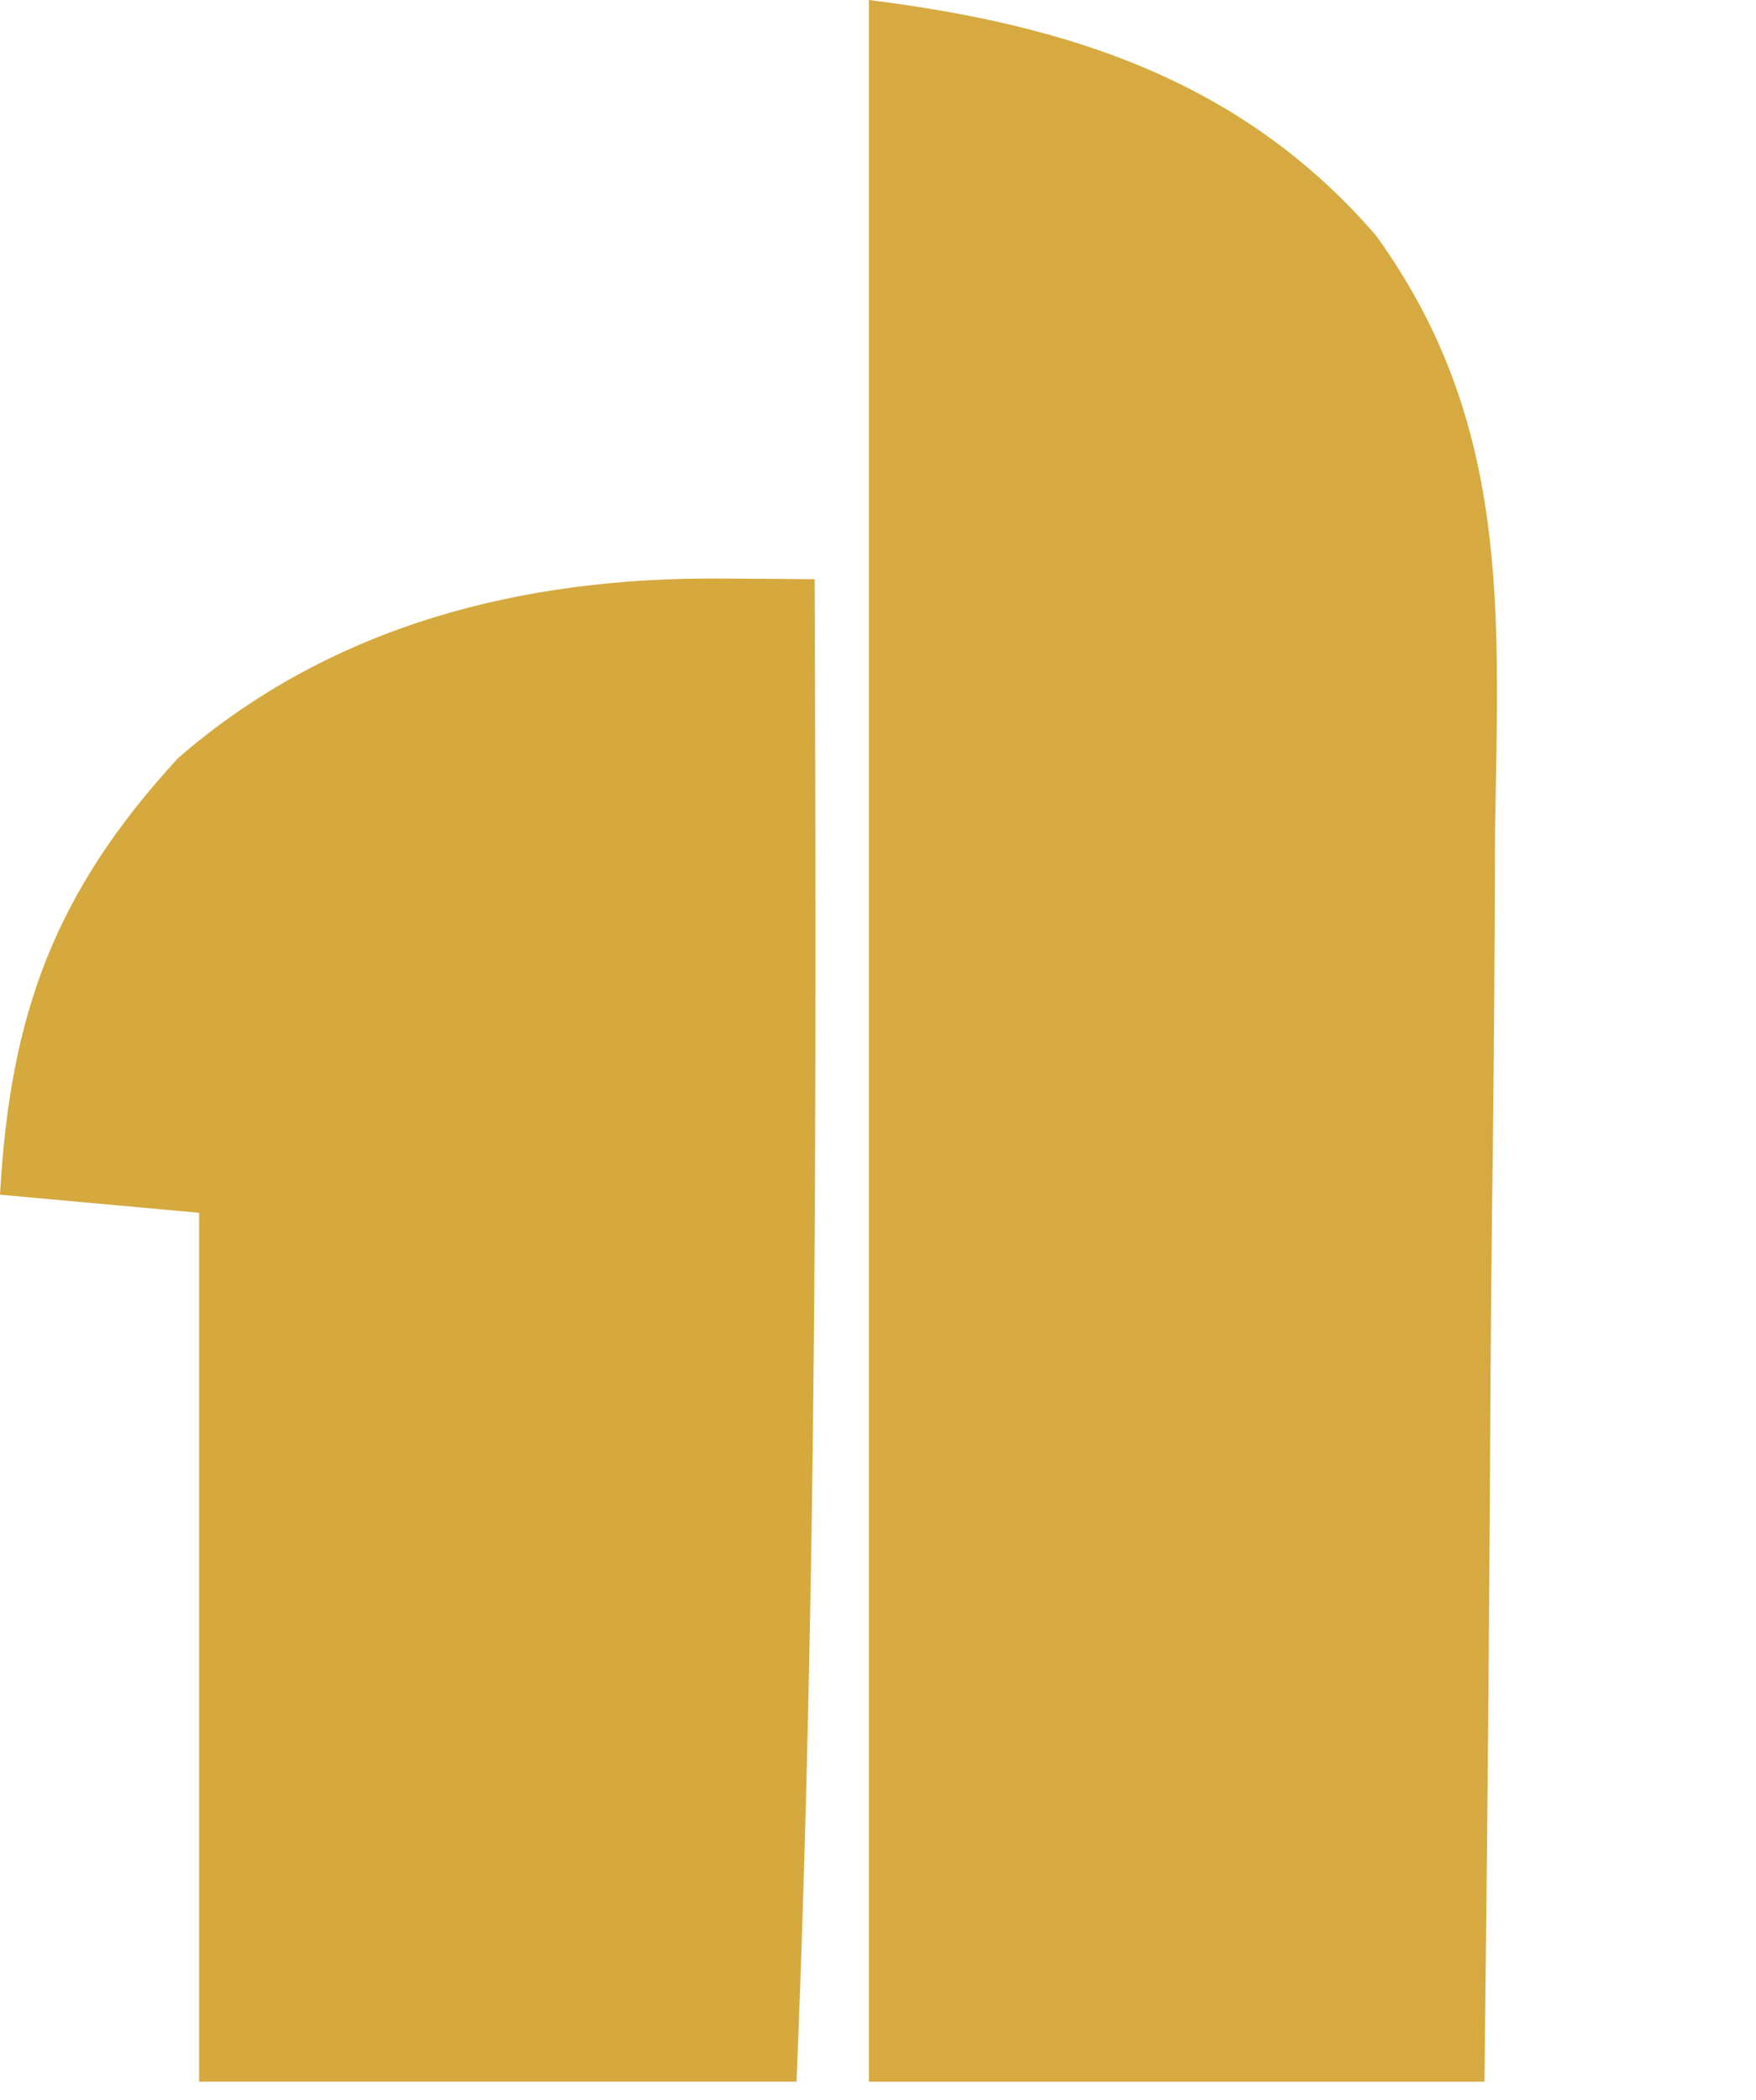
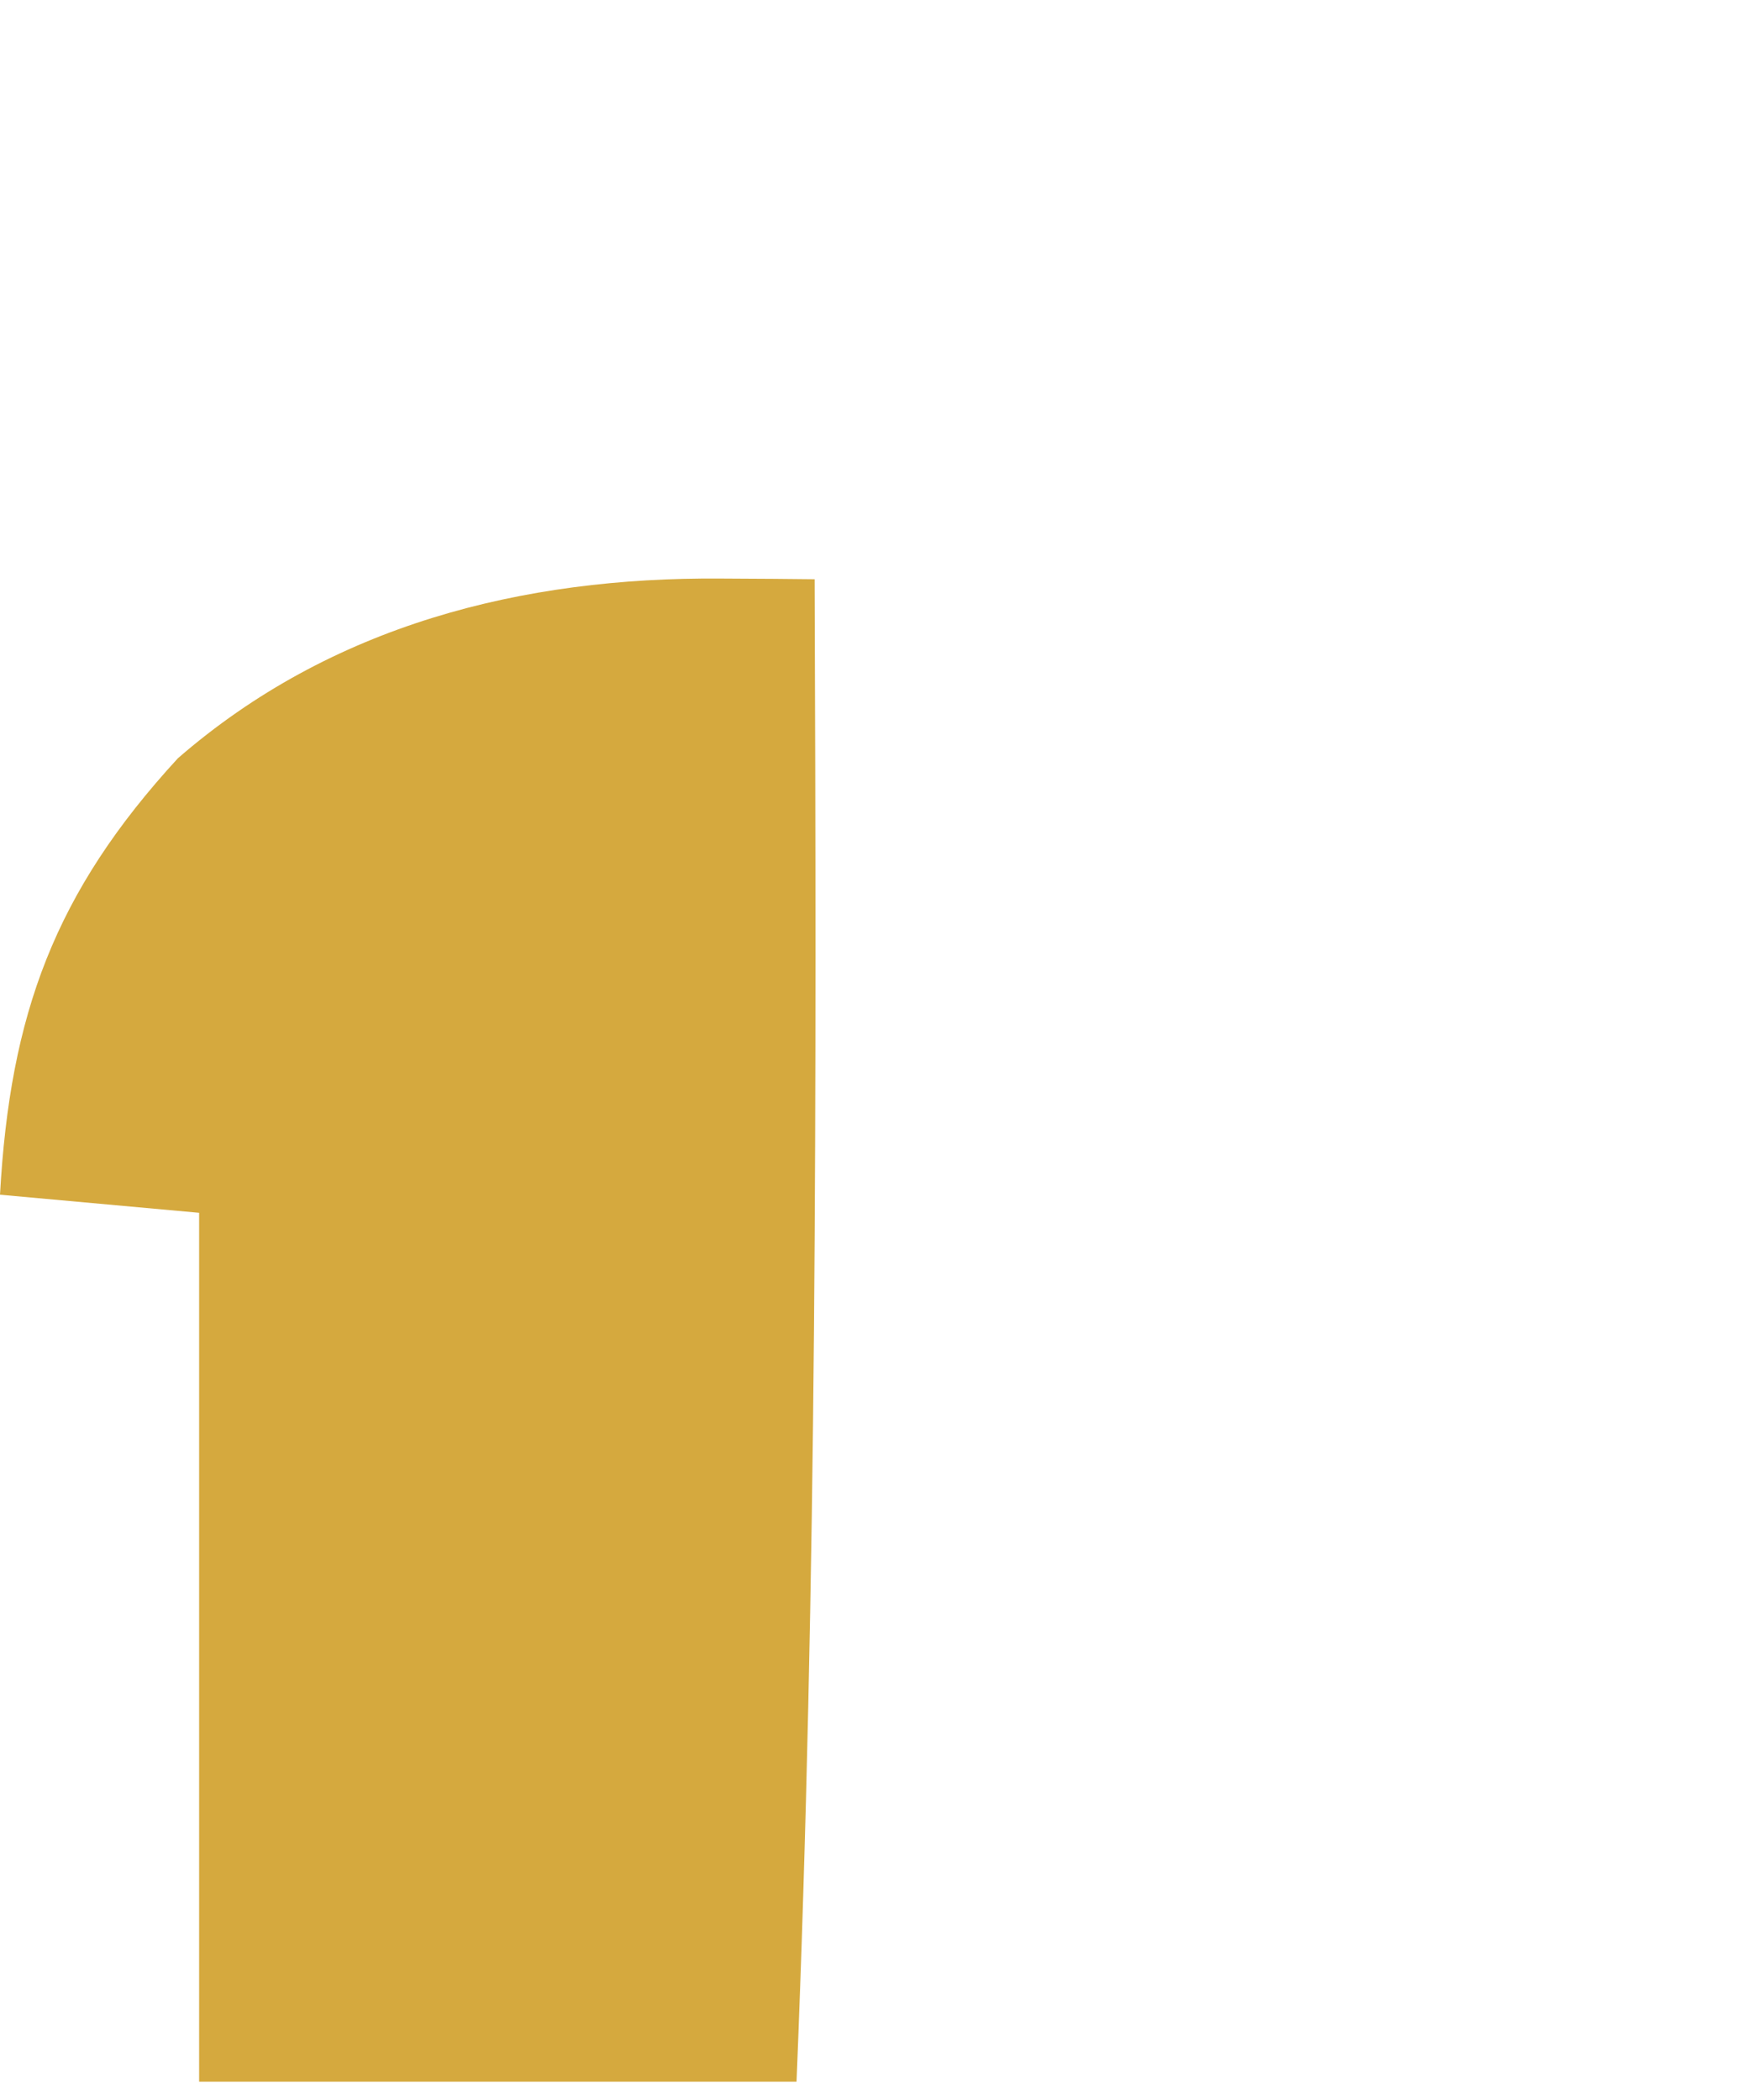
<svg xmlns="http://www.w3.org/2000/svg" version="1.1" width="97" height="116">
-   <path d="M0 0 C11.007 1.376 20.577 4.422 28 13 C35.441 23.29 34.788 33.695 34.586 45.859 C34.575 47.86 34.566 49.861 34.56 51.861 C34.537 57.09 34.479 62.317 34.412 67.545 C34.35 72.894 34.323 78.244 34.293 83.594 C34.229 94.063 34.123 104.531 34 115 C22.78 115 11.56 115 0 115 C0 77.05 0 39.1 0 0 Z " fill="#D6AA41" transform="translate(48,0)" />
  <path d="M0 0 C0.976 0.006 1.953 0.011 2.959 0.017 C4.064 0.028 4.064 0.028 5.191 0.039 C5.297 27.731 5.321 55.367 4.191 83.039 C-6.699 83.039 -17.589 83.039 -28.809 83.039 C-28.809 67.199 -28.809 51.359 -28.809 35.039 C-32.439 34.709 -36.069 34.379 -39.809 34.039 C-39.255 24.073 -36.793 17.337 -29.984 9.93 C-21.514 2.569 -10.964 -0.082 0 0 Z " fill="#D5A93E" transform="translate(39.809,31.961)" />
</svg>